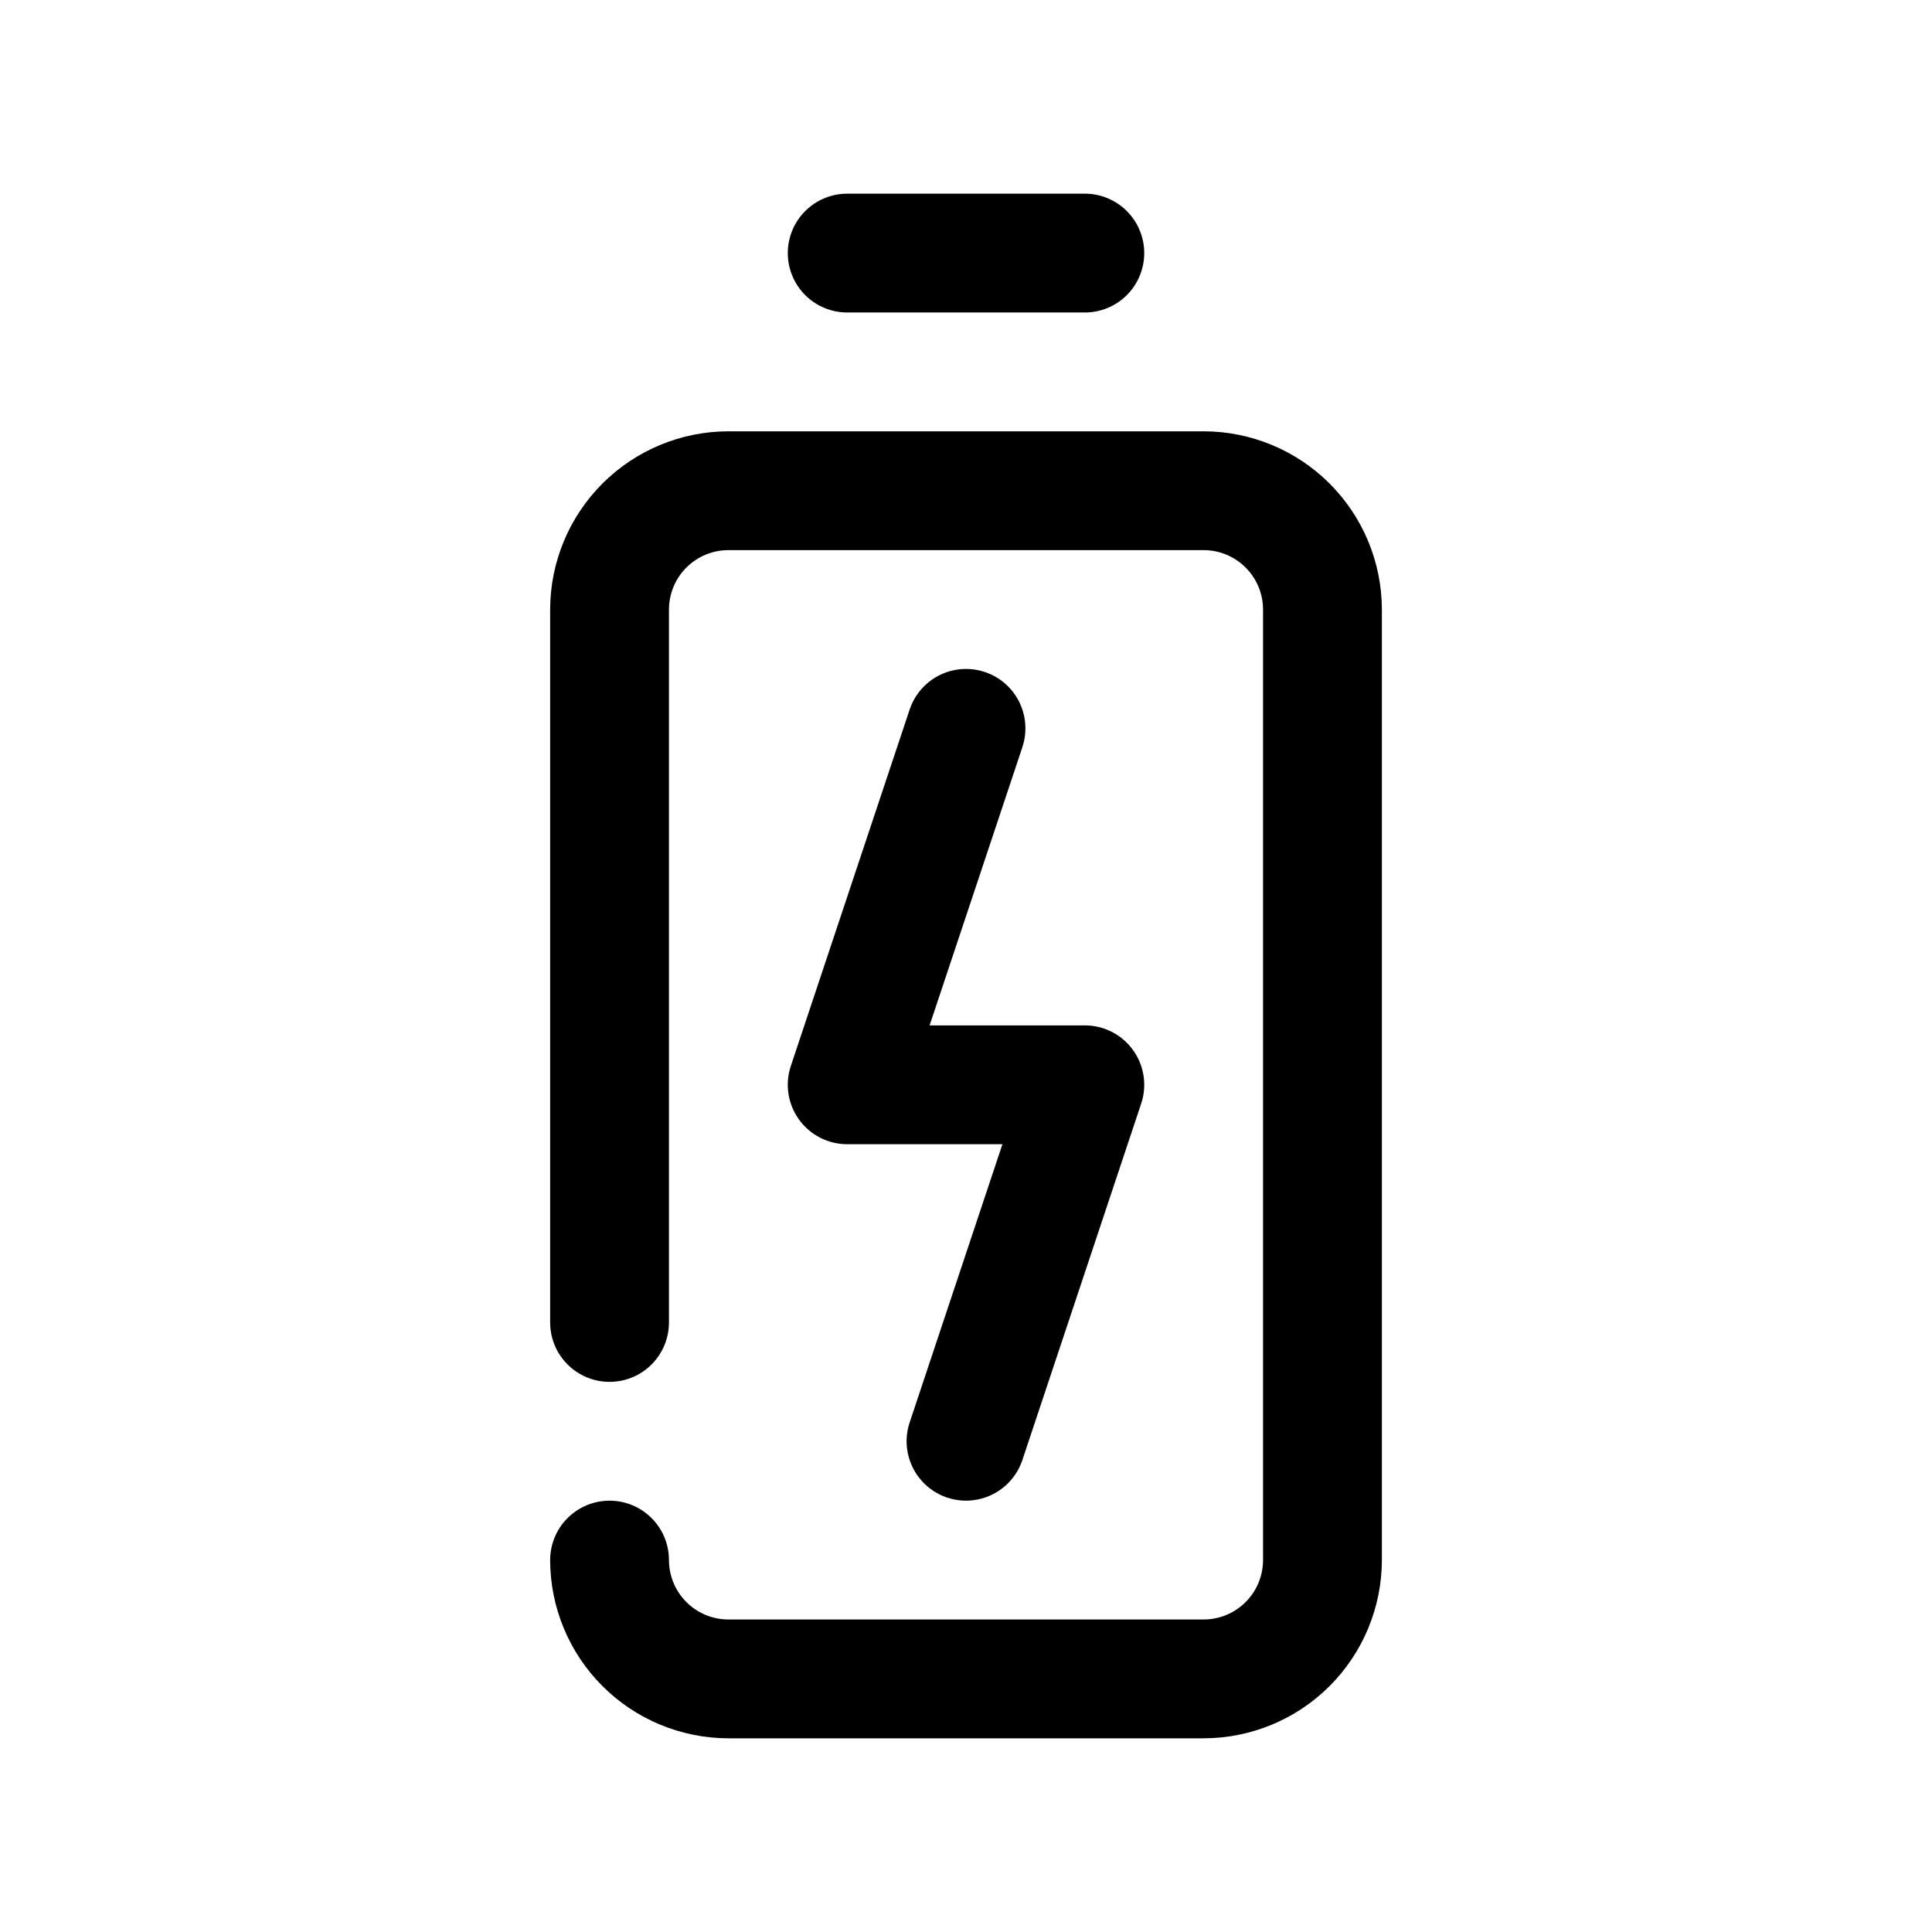
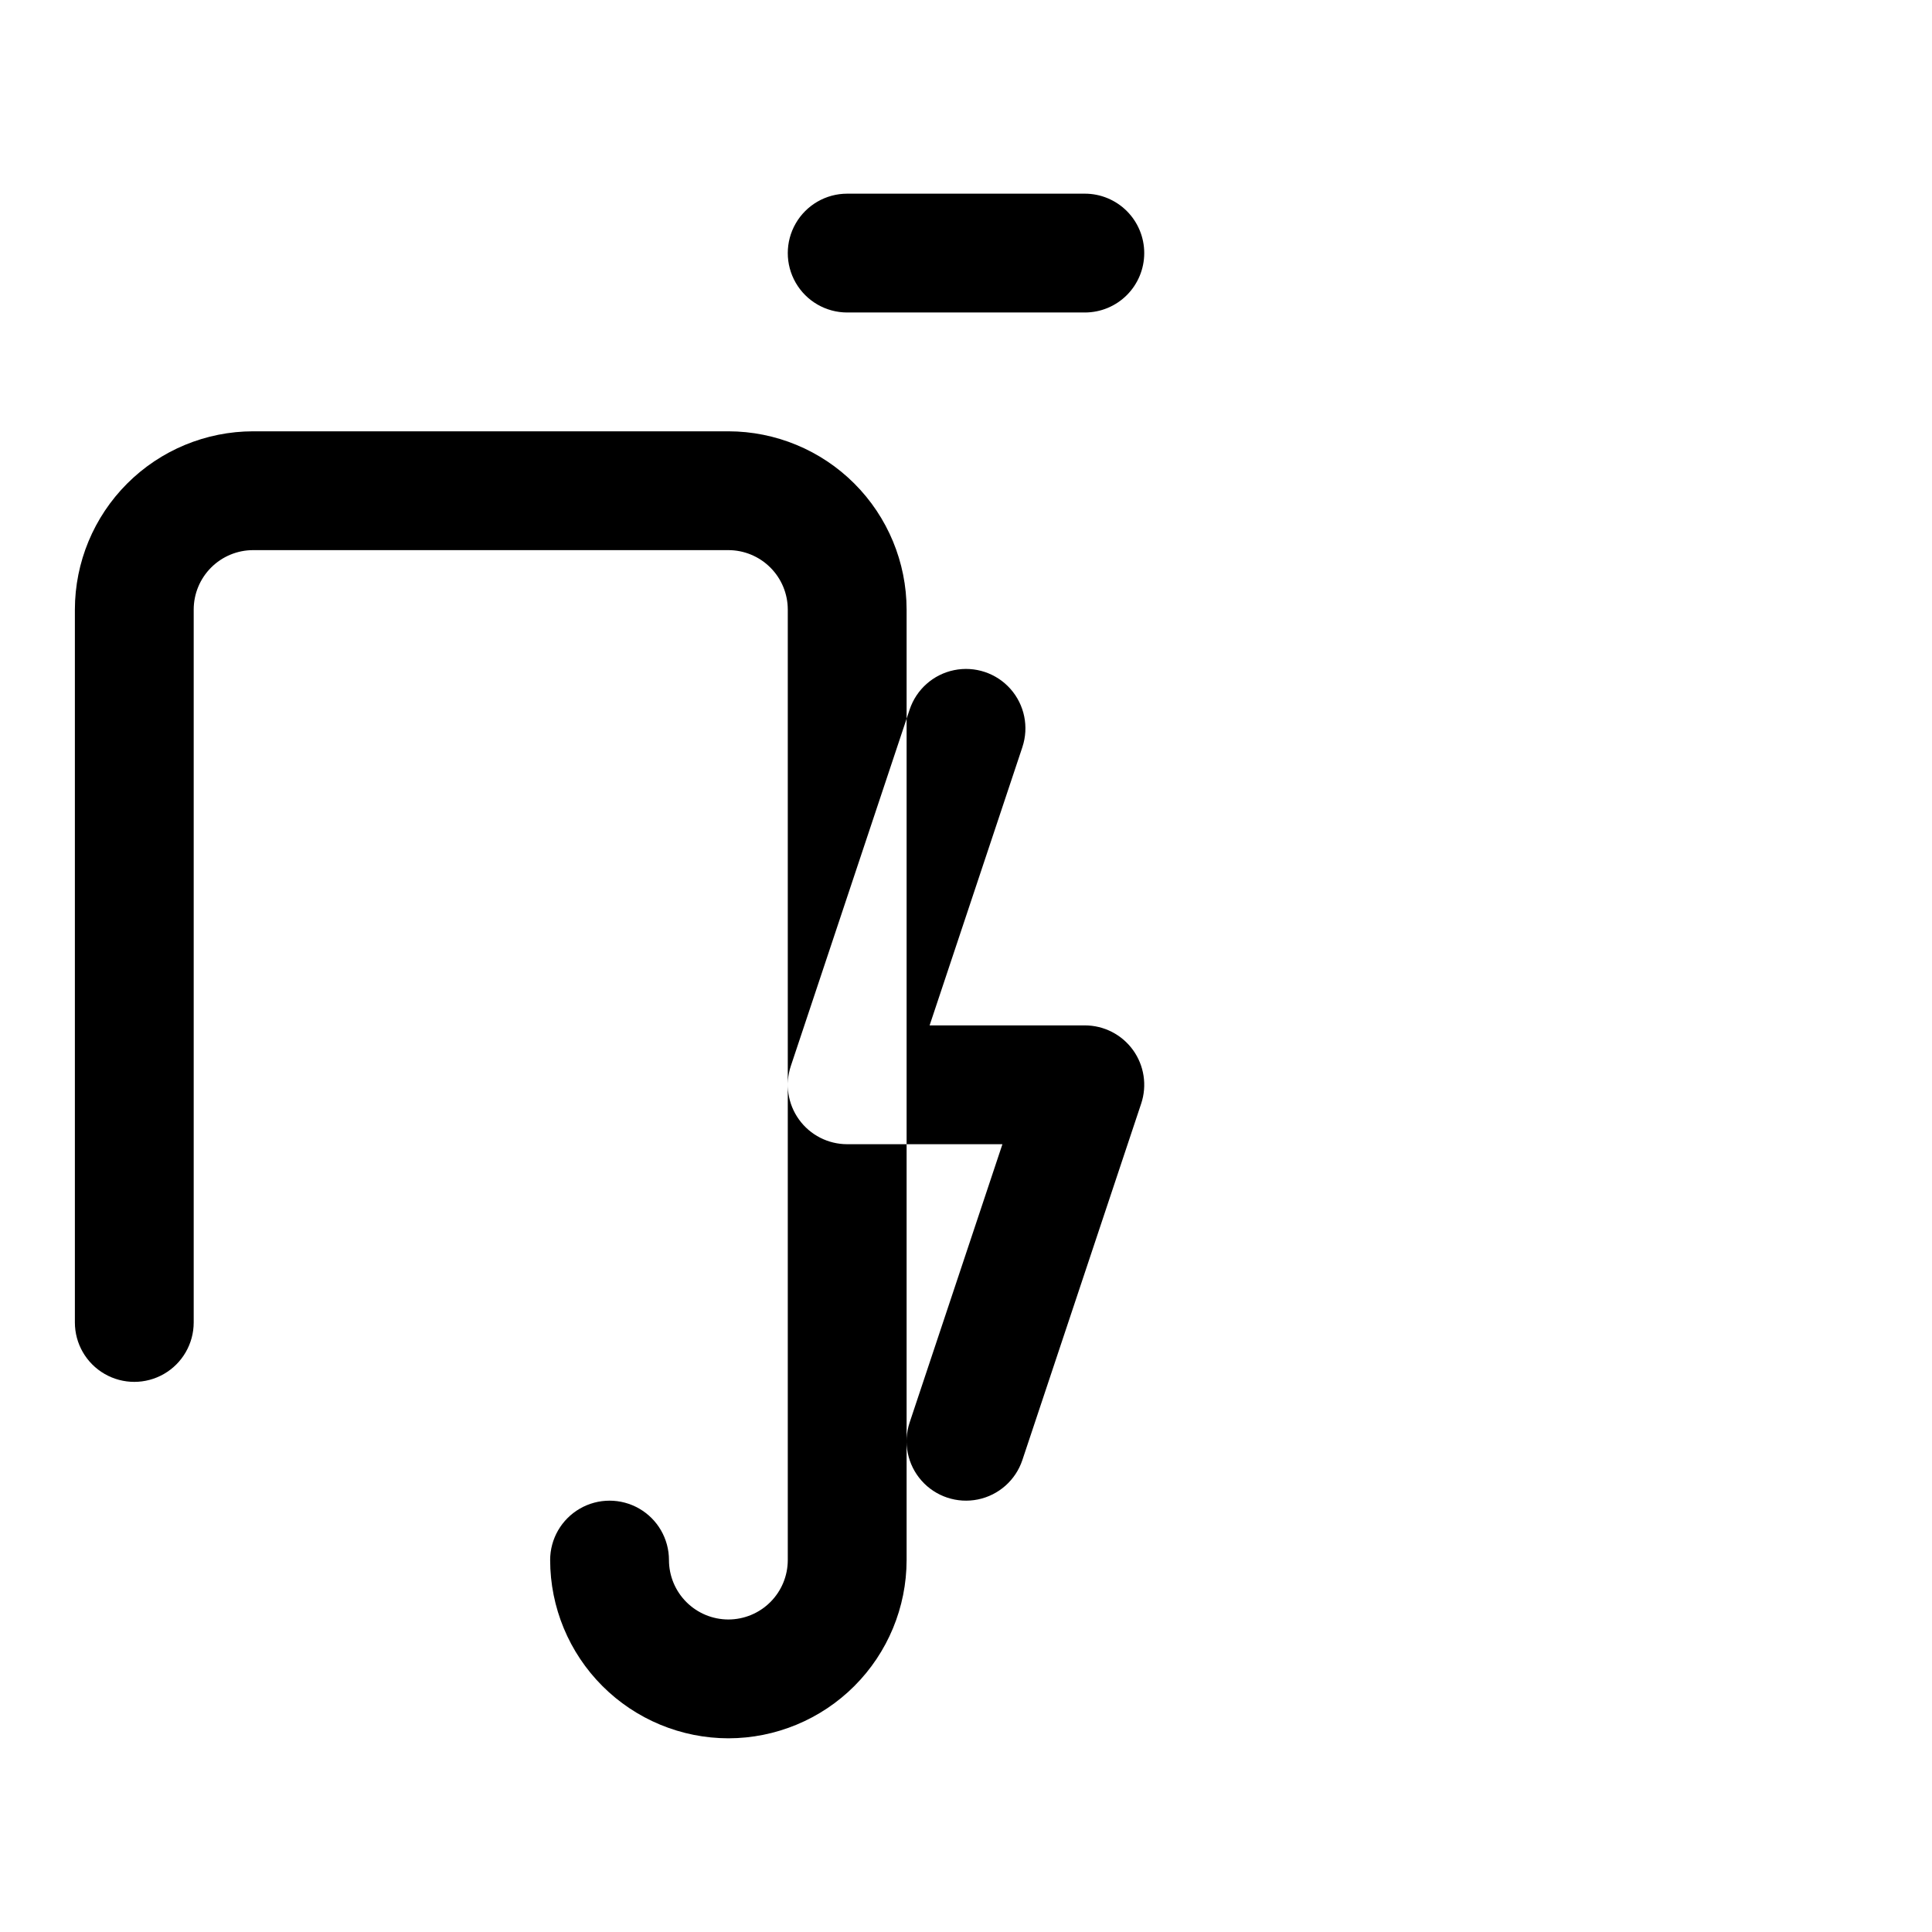
<svg xmlns="http://www.w3.org/2000/svg" fill="#000000" width="800px" height="800px" version="1.1" viewBox="144 144 512 512">
-   <path d="m462.98 604.67h-125.95c-12.523-0.016-24.531-4.996-33.383-13.852-8.855-8.852-13.836-20.859-13.852-33.383 0-5.625 3-10.82 7.875-13.633 4.871-2.812 10.871-2.812 15.742 0s7.871 8.008 7.871 13.633c0.004 4.176 1.664 8.18 4.617 11.129 2.949 2.953 6.953 4.613 11.129 4.617h125.95c4.172-0.004 8.176-1.664 11.125-4.617 2.953-2.949 4.613-6.953 4.617-11.129v-251.9c-0.004-4.176-1.664-8.18-4.617-11.129-2.949-2.953-6.953-4.613-11.125-4.617h-125.95c-4.176 0.004-8.18 1.664-11.129 4.617-2.953 2.949-4.613 6.953-4.617 11.129v188.93c0 5.625-3 10.824-7.871 13.637s-10.871 2.812-15.742 0c-4.875-2.812-7.875-8.012-7.875-13.637v-188.93c0.016-12.523 4.996-24.527 13.852-33.383 8.852-8.855 20.859-13.836 33.383-13.852h125.95c12.52 0.016 24.527 4.996 33.383 13.852 8.852 8.855 13.832 20.859 13.848 33.383v251.9c-0.016 12.523-4.996 24.531-13.848 33.383-8.855 8.855-20.863 13.836-33.383 13.852zm-15.746-393.6c0-4.176-1.66-8.18-4.609-11.133-2.953-2.953-6.957-4.613-11.133-4.613h-62.977c-5.625 0-10.824 3.004-13.637 7.875-2.812 4.871-2.812 10.871 0 15.742s8.012 7.871 13.637 7.871h62.977c4.176 0 8.18-1.656 11.133-4.609 2.949-2.953 4.609-6.957 4.609-11.133zm-32.297 319.86 31.488-94.465c1.602-4.801 0.797-10.082-2.16-14.188-2.961-4.106-7.715-6.539-12.773-6.539h-41.137l24.586-73.738h-0.004c1.781-5.336 0.578-11.215-3.152-15.426s-9.426-6.109-14.938-4.981c-5.512 1.125-10 5.106-11.781 10.441l-31.488 94.465c-1.602 4.805-0.797 10.082 2.164 14.188 2.957 4.106 7.711 6.539 12.773 6.539h41.137l-24.586 73.738c-1.781 5.336-0.578 11.219 3.152 15.426 3.734 4.211 9.426 6.109 14.938 4.981 5.512-1.125 10.004-5.106 11.781-10.441z" />
+   <path d="m462.98 604.67h-125.95c-12.523-0.016-24.531-4.996-33.383-13.852-8.855-8.852-13.836-20.859-13.852-33.383 0-5.625 3-10.82 7.875-13.633 4.871-2.812 10.871-2.812 15.742 0s7.871 8.008 7.871 13.633c0.004 4.176 1.664 8.18 4.617 11.129 2.949 2.953 6.953 4.613 11.129 4.617c4.172-0.004 8.176-1.664 11.125-4.617 2.953-2.949 4.613-6.953 4.617-11.129v-251.9c-0.004-4.176-1.664-8.18-4.617-11.129-2.949-2.953-6.953-4.613-11.125-4.617h-125.95c-4.176 0.004-8.18 1.664-11.129 4.617-2.953 2.949-4.613 6.953-4.617 11.129v188.93c0 5.625-3 10.824-7.871 13.637s-10.871 2.812-15.742 0c-4.875-2.812-7.875-8.012-7.875-13.637v-188.93c0.016-12.523 4.996-24.527 13.852-33.383 8.852-8.855 20.859-13.836 33.383-13.852h125.95c12.52 0.016 24.527 4.996 33.383 13.852 8.852 8.855 13.832 20.859 13.848 33.383v251.9c-0.016 12.523-4.996 24.531-13.848 33.383-8.855 8.855-20.863 13.836-33.383 13.852zm-15.746-393.6c0-4.176-1.66-8.18-4.609-11.133-2.953-2.953-6.957-4.613-11.133-4.613h-62.977c-5.625 0-10.824 3.004-13.637 7.875-2.812 4.871-2.812 10.871 0 15.742s8.012 7.871 13.637 7.871h62.977c4.176 0 8.18-1.656 11.133-4.609 2.949-2.953 4.609-6.957 4.609-11.133zm-32.297 319.86 31.488-94.465c1.602-4.801 0.797-10.082-2.16-14.188-2.961-4.106-7.715-6.539-12.773-6.539h-41.137l24.586-73.738h-0.004c1.781-5.336 0.578-11.215-3.152-15.426s-9.426-6.109-14.938-4.981c-5.512 1.125-10 5.106-11.781 10.441l-31.488 94.465c-1.602 4.805-0.797 10.082 2.164 14.188 2.957 4.106 7.711 6.539 12.773 6.539h41.137l-24.586 73.738c-1.781 5.336-0.578 11.219 3.152 15.426 3.734 4.211 9.426 6.109 14.938 4.981 5.512-1.125 10.004-5.106 11.781-10.441z" />
</svg>